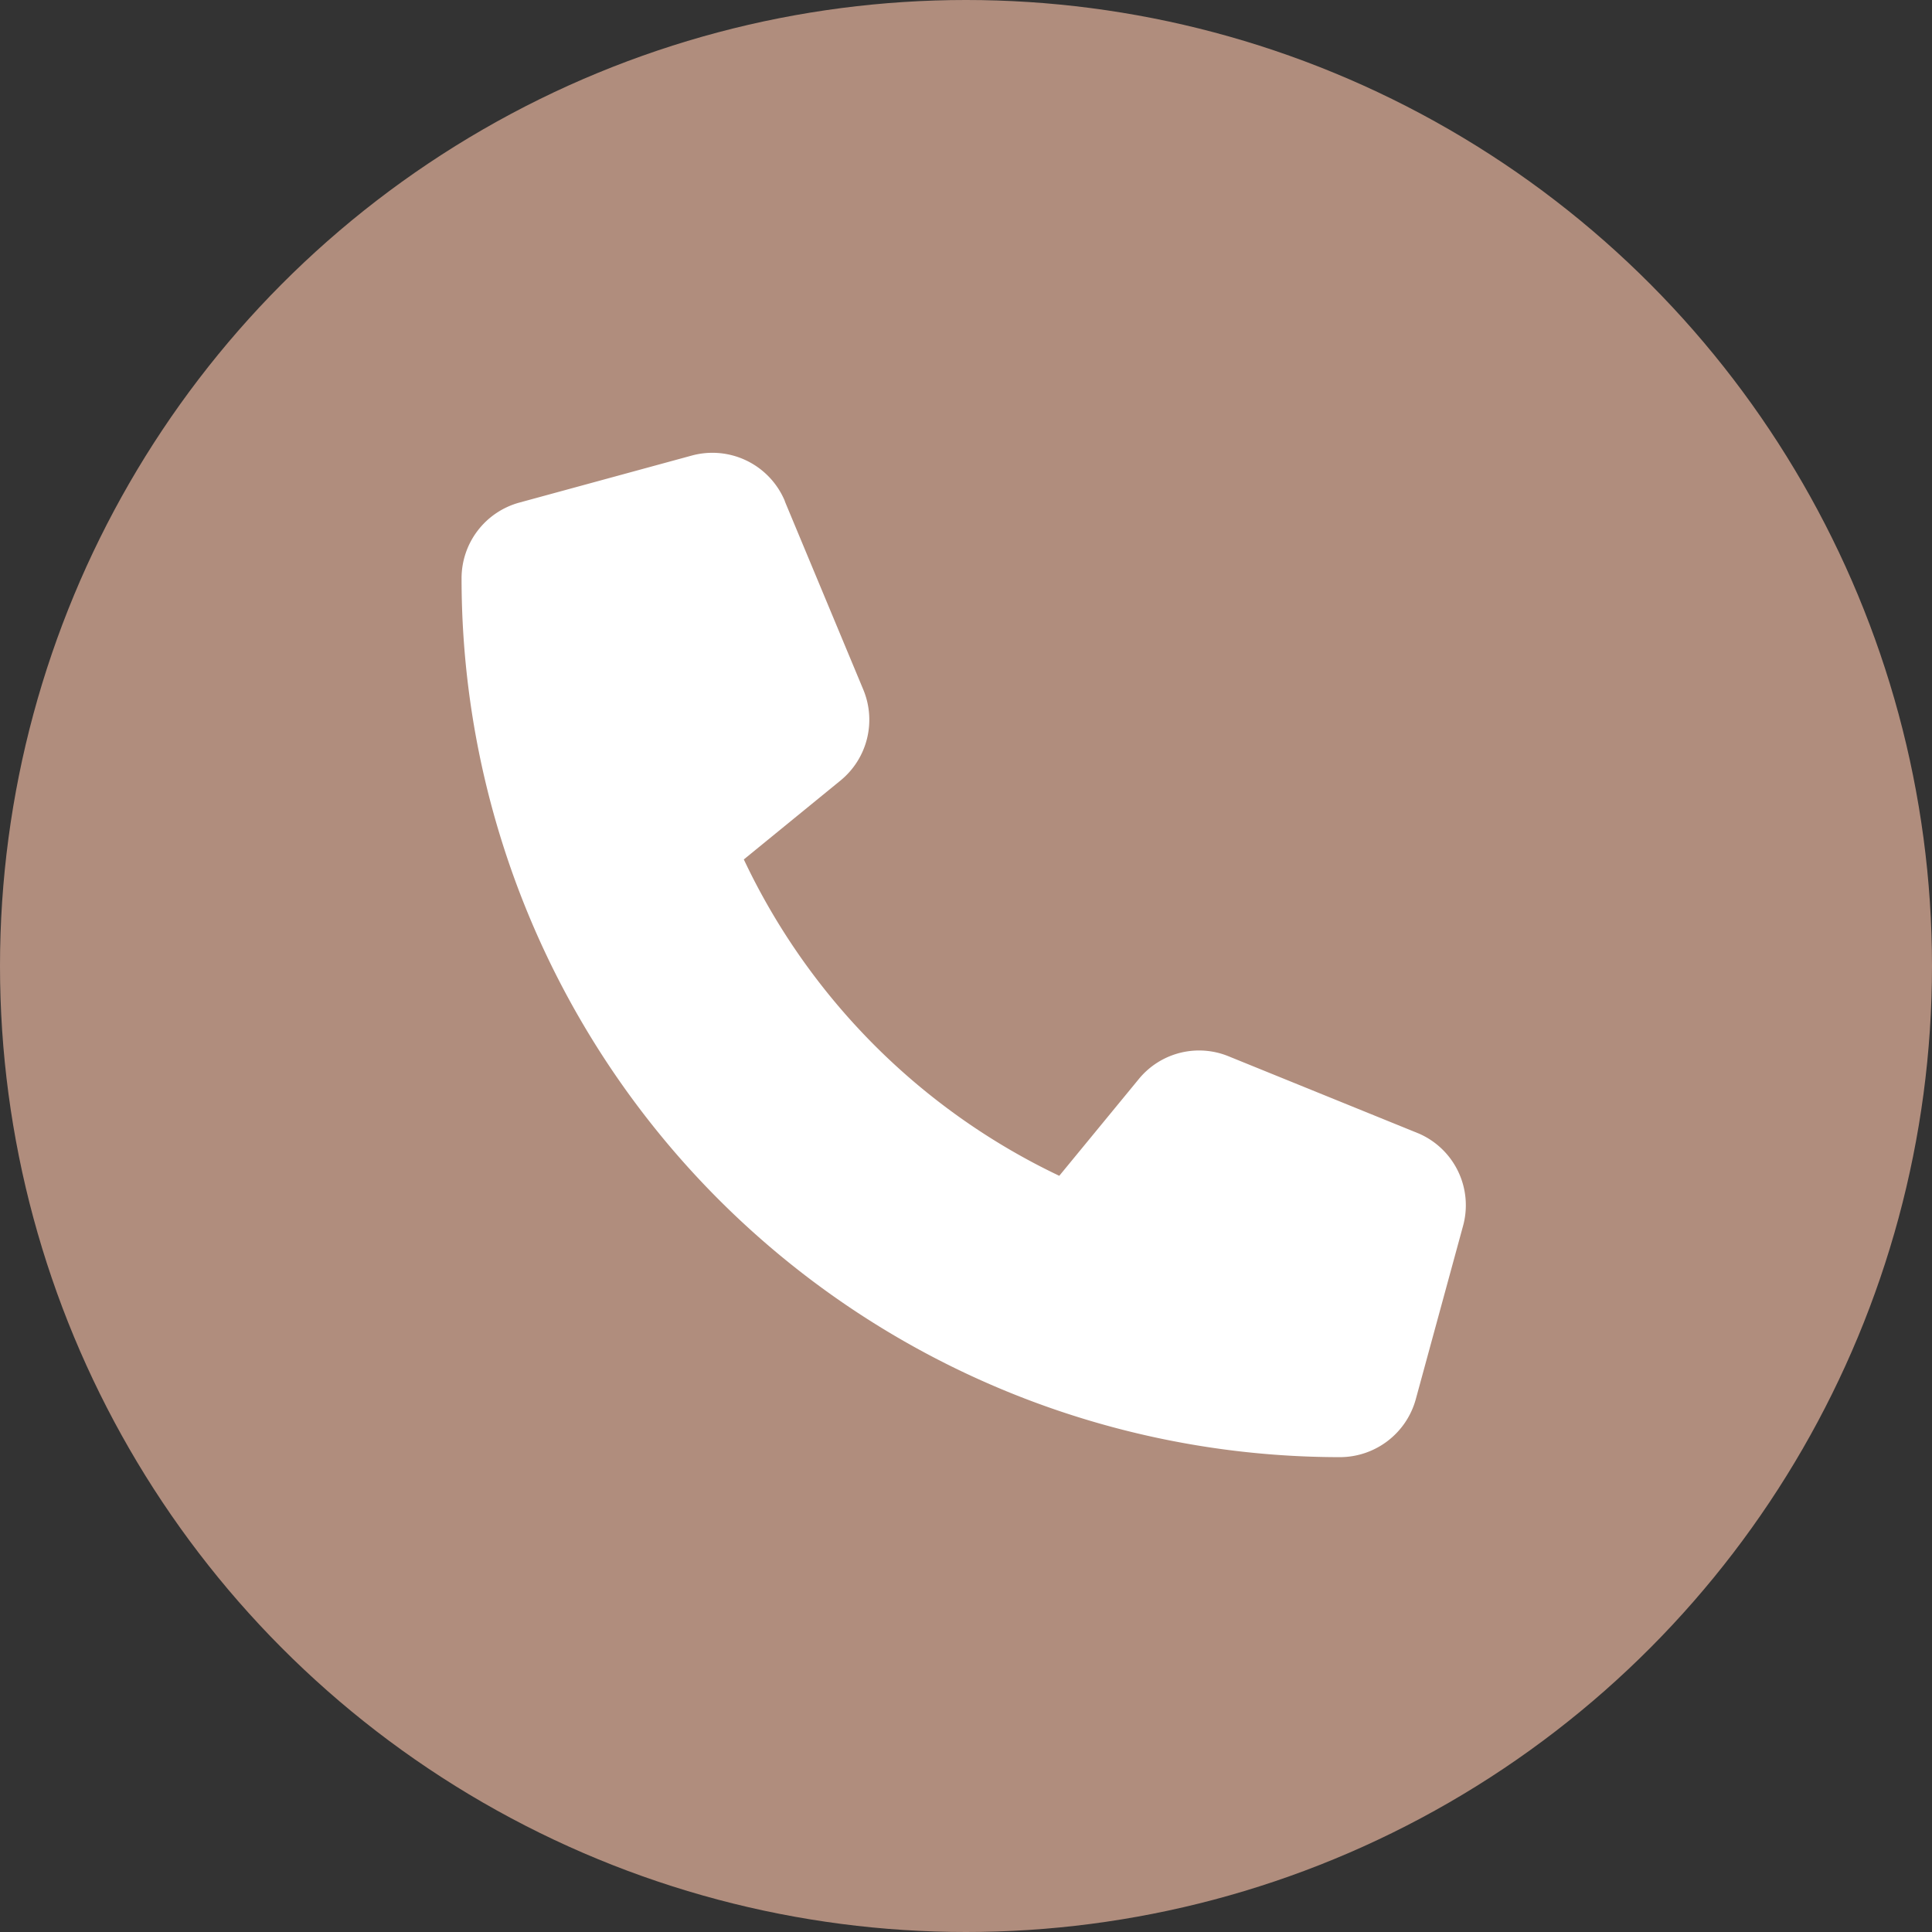
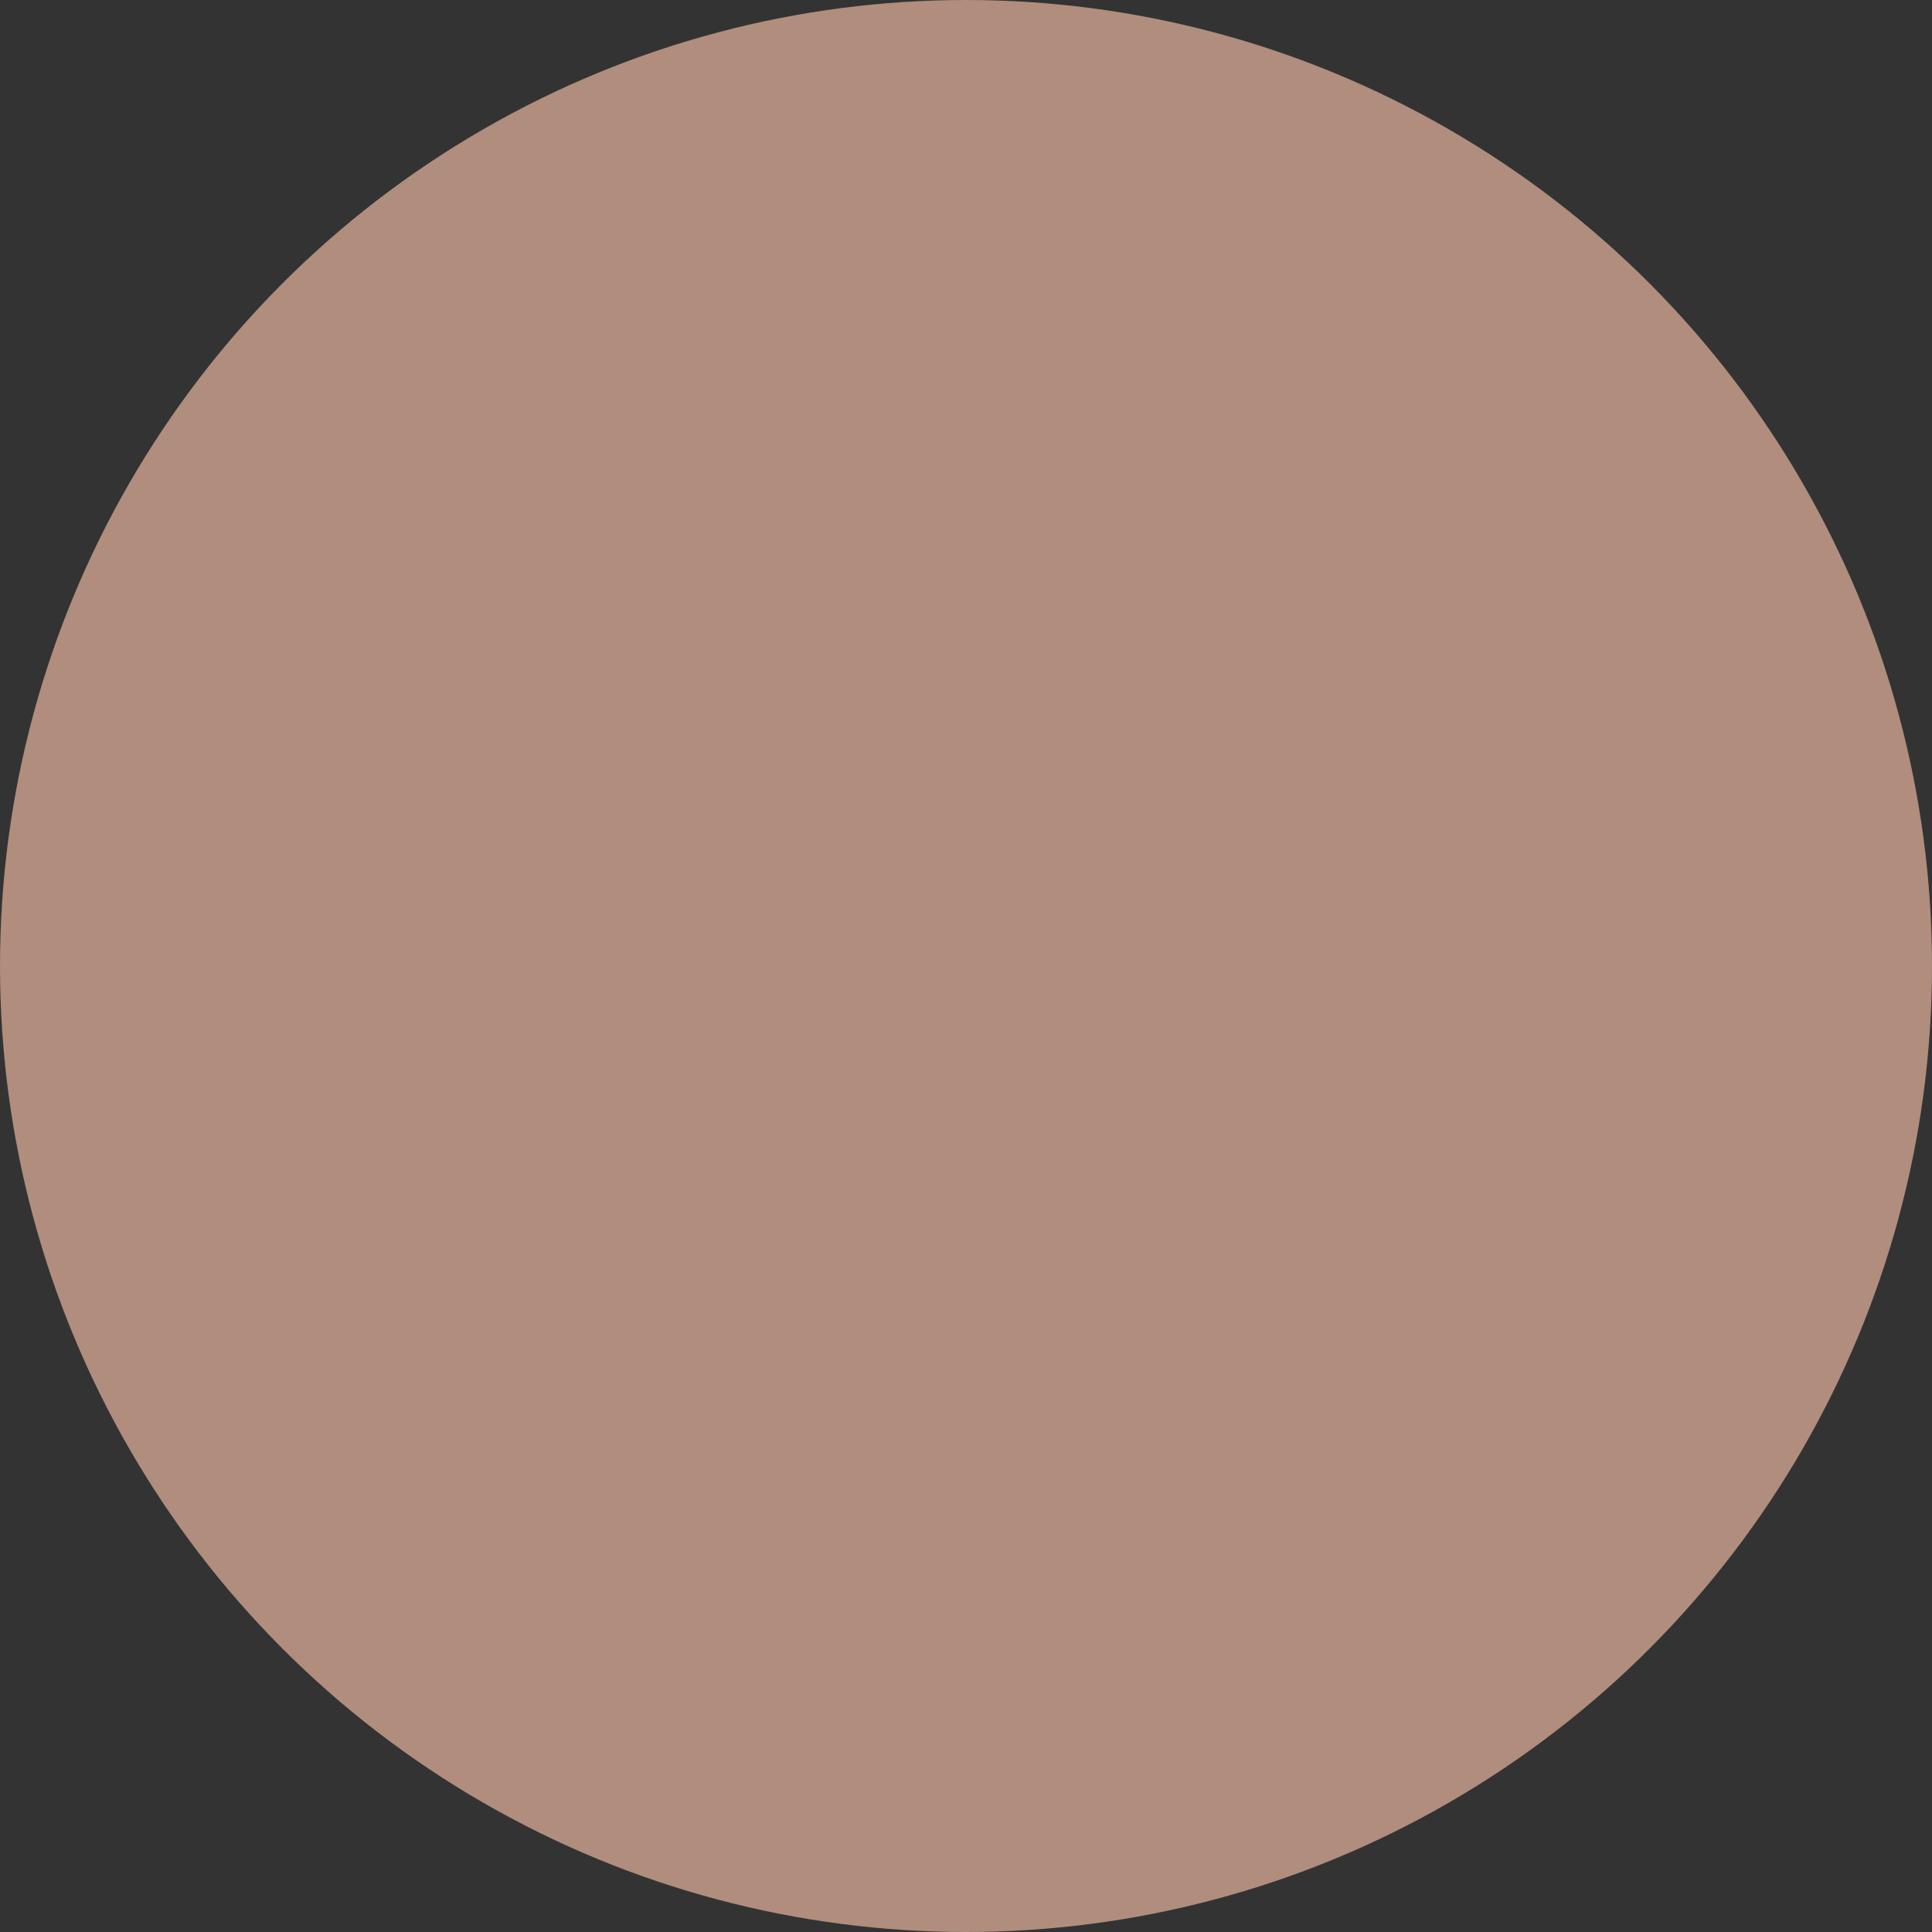
<svg xmlns="http://www.w3.org/2000/svg" viewBox="0 0 64 64">
  <rect x="0" y="0" width="64" height="64" fill="#333333" stroke="none" />
  <defs>
    <style>.cls-1{fill:#b08d7d;}.cls-2{fill:#fff;}</style>
  </defs>
  <g id="Layer_2" data-name="Layer 2">
    <g id="Layer_1-2" data-name="Layer 1">
      <circle class="cls-1" cx="32" cy="32" r="32" />
-       <path class="cls-2" d="M26,16.6a2.6,2.6,0,0,0-3.08-1.51L17.2,16.65a2.6,2.6,0,0,0-1.91,2.51,29.11,29.11,0,0,0,29.1,29.11,2.61,2.61,0,0,0,2.51-1.92l1.56-5.72A2.59,2.59,0,0,0,47,37.55L40.72,35a2.58,2.58,0,0,0-3,.75l-2.63,3.2A22,22,0,0,1,24.64,28.47l3.21-2.62a2.6,2.6,0,0,0,.75-3L26,16.61Z" />
    </g>
  </g>
</svg>